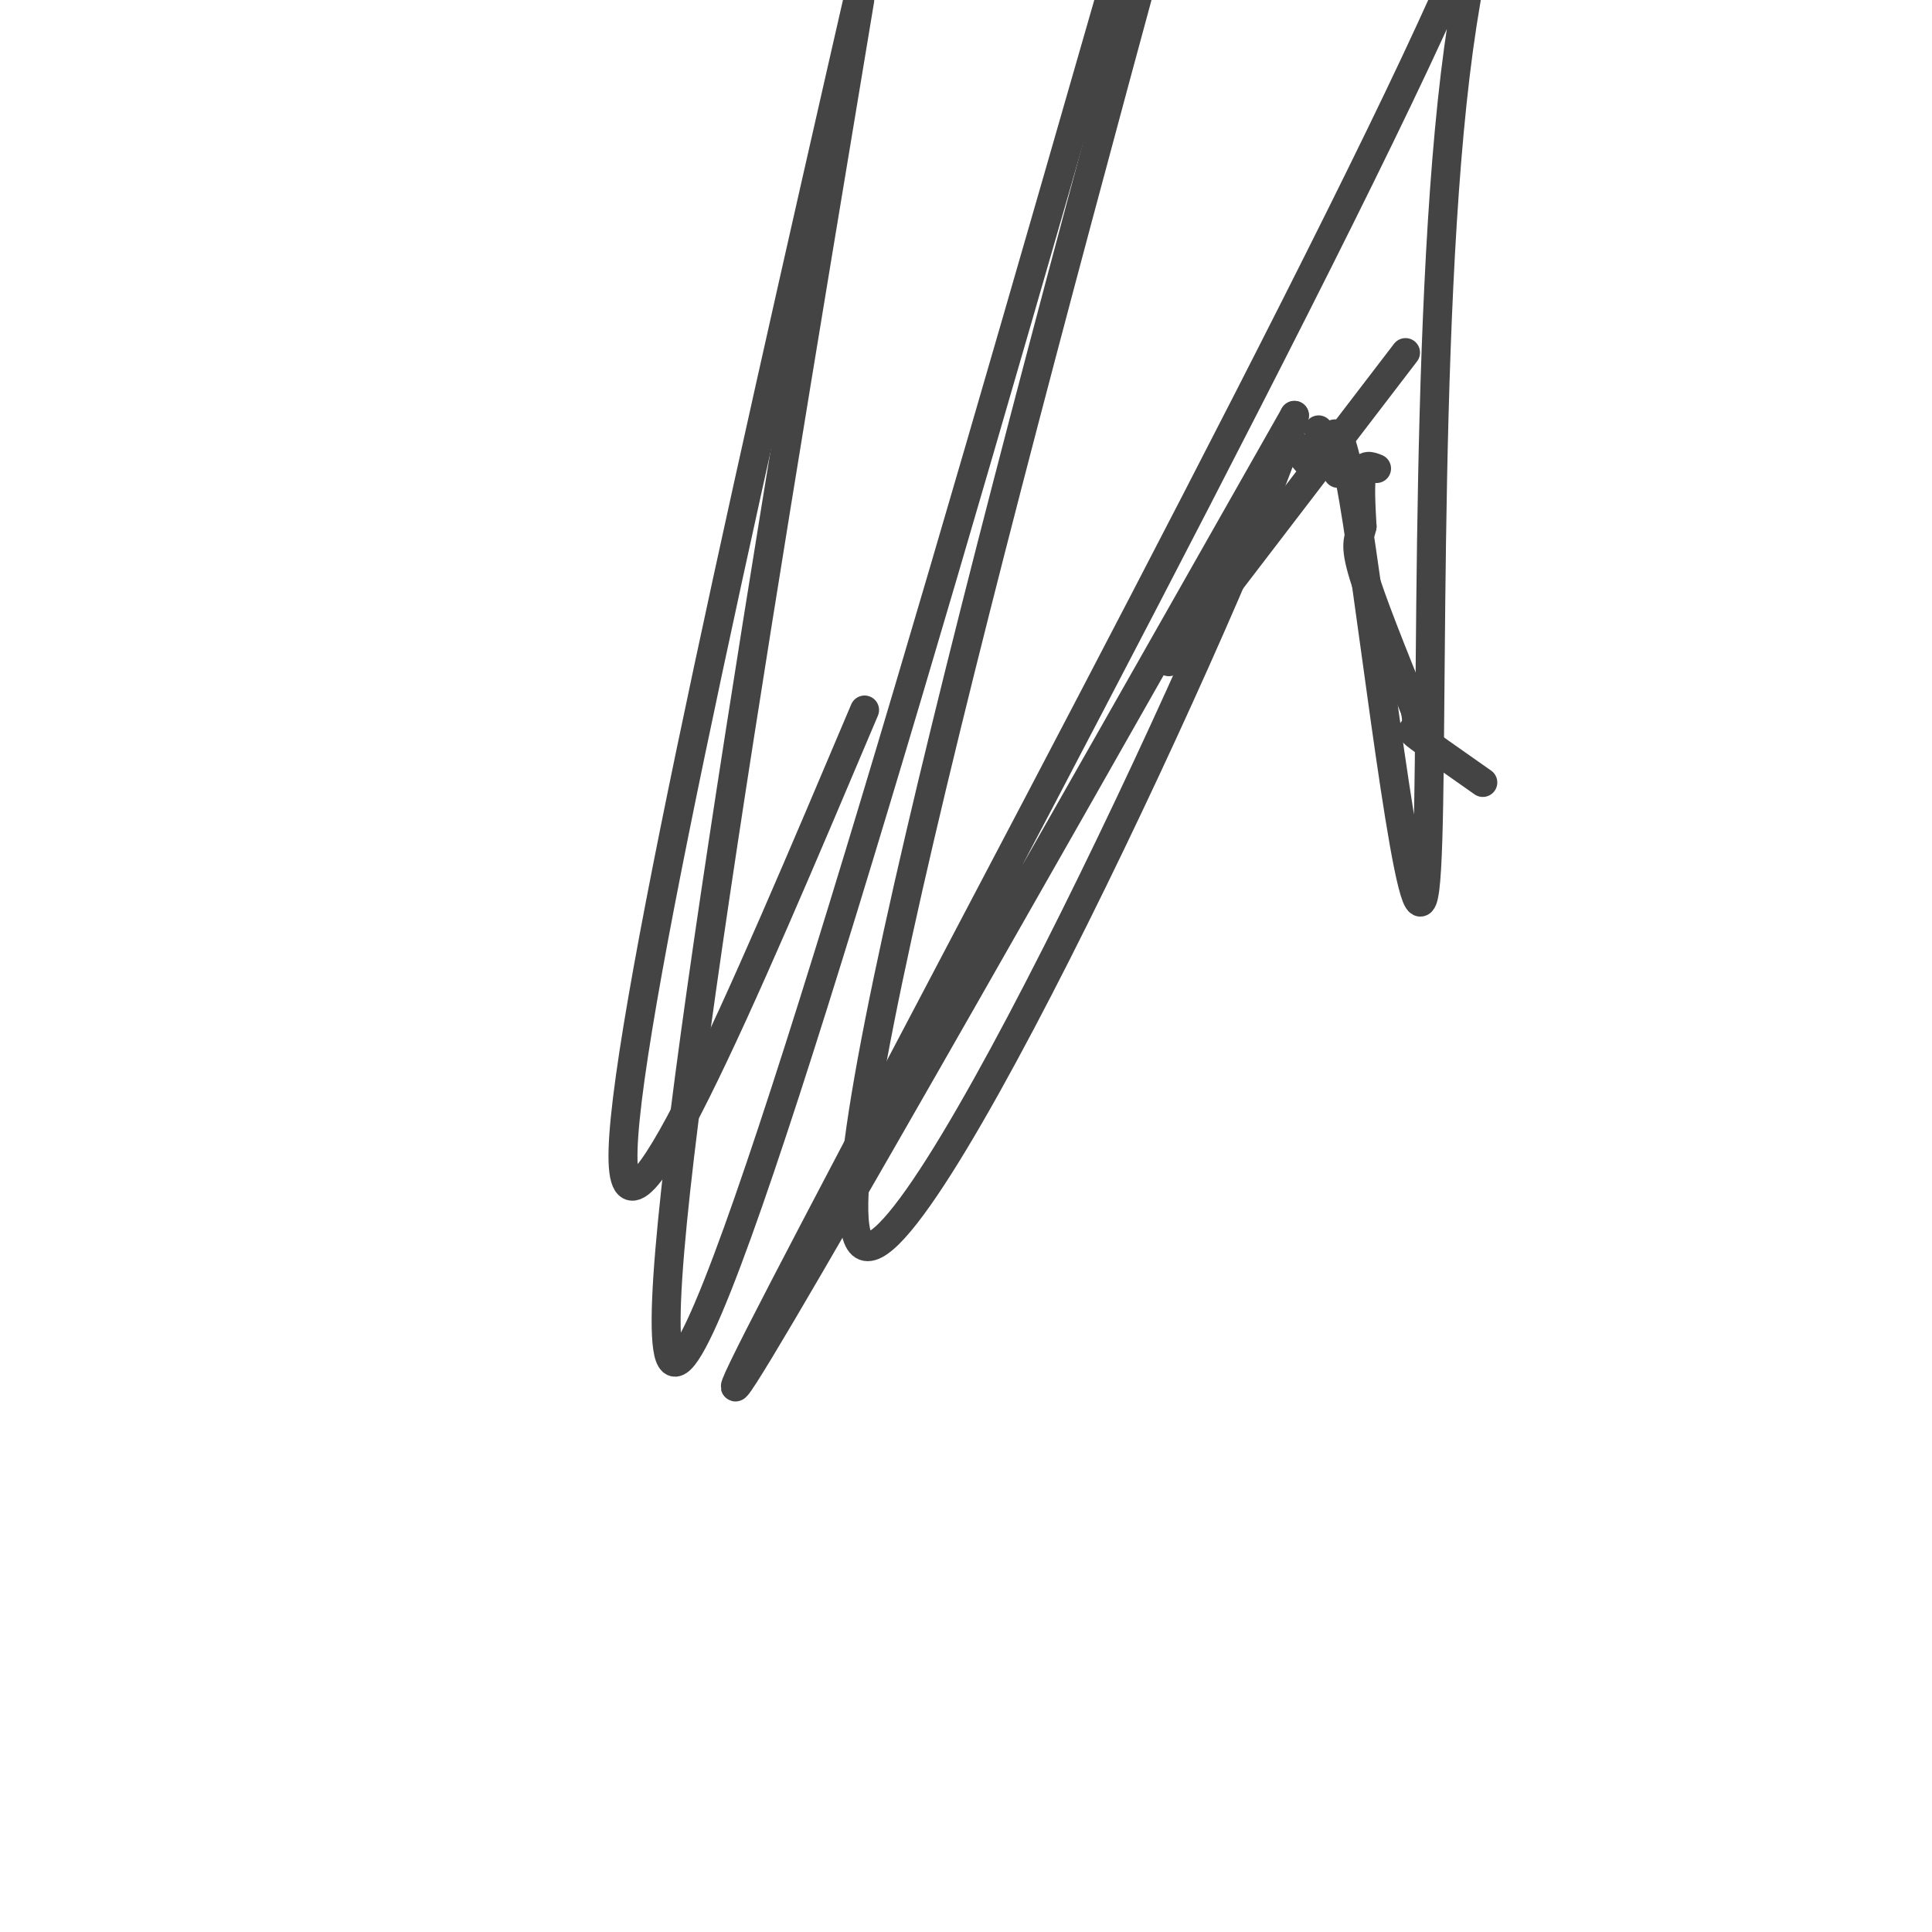
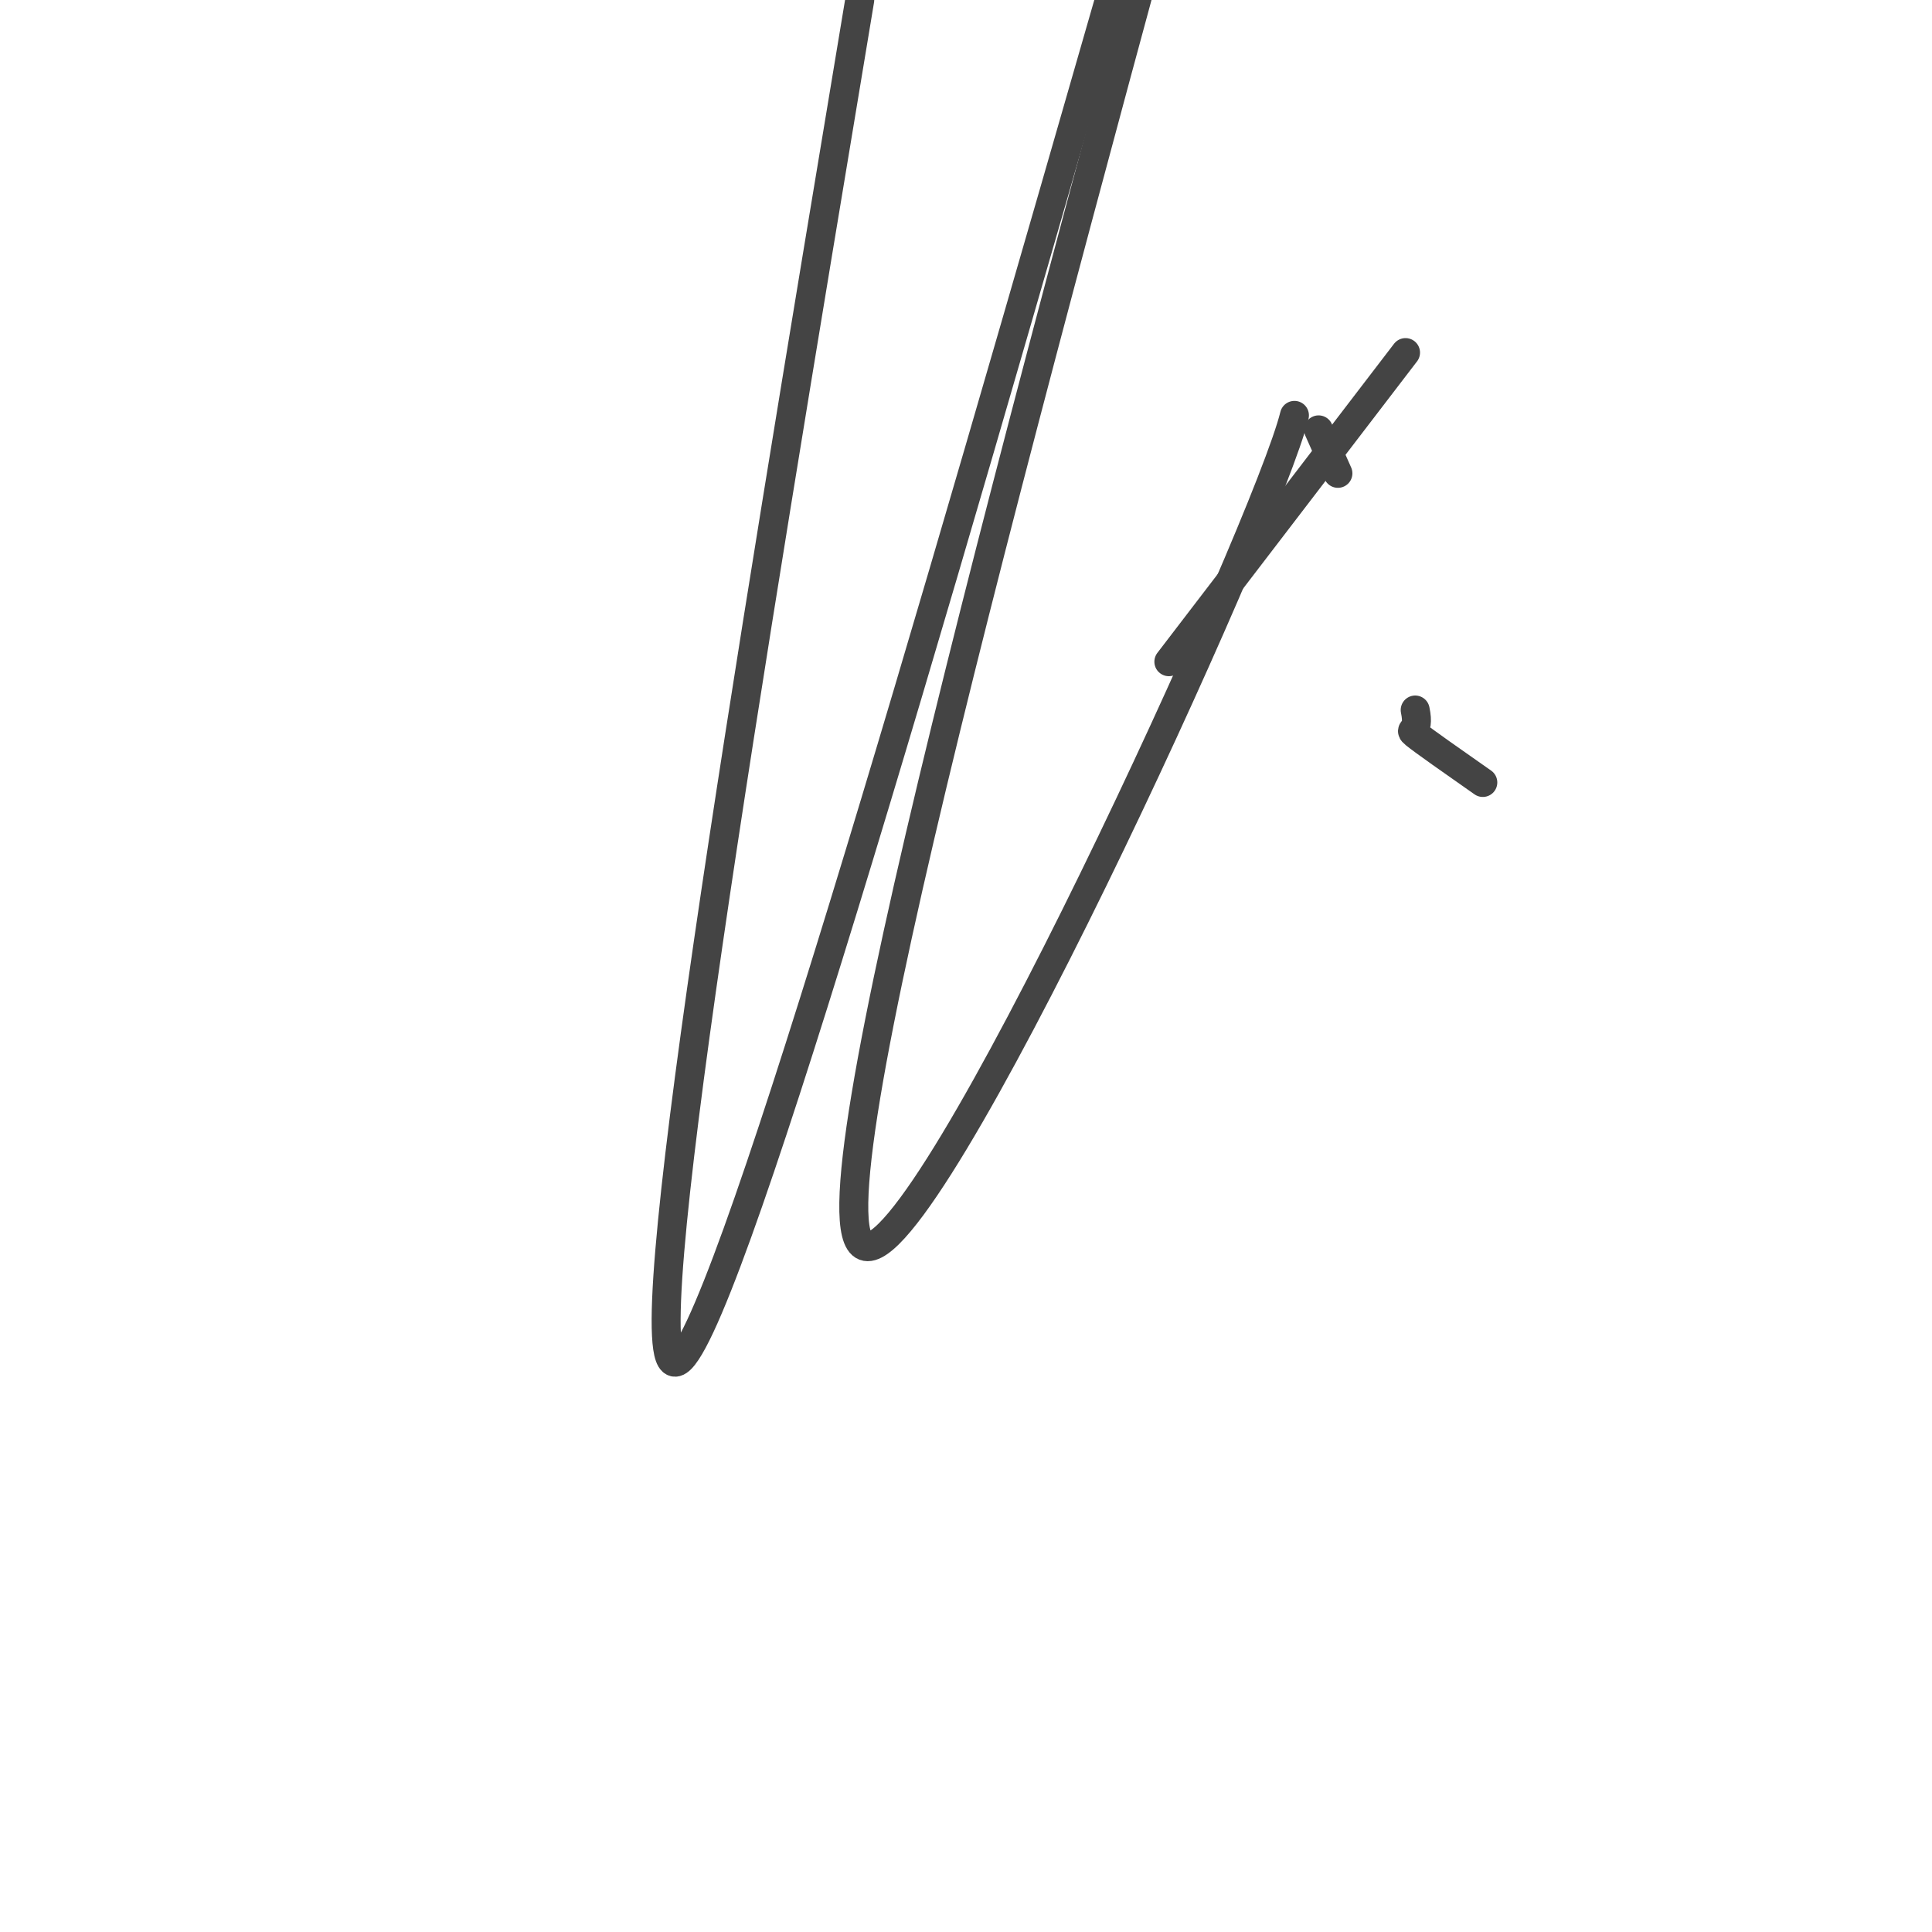
<svg xmlns="http://www.w3.org/2000/svg" viewBox="0 0 400 400" version="1.1">
  <g fill="none" stroke="#444444" stroke-width="6" stroke-linecap="round" stroke-linejoin="round">
-     <path d="M285,97c-1.250,-0.500 -2.500,-1.000 -3,1c-0.500,2.000 -0.250,6.500 0,11" />
-     <path d="M282,109c-0.489,2.422 -1.711,2.978 0,9c1.711,6.022 6.356,17.511 11,29" />
    <path d="M293,147c1.089,5.178 -1.689,3.622 0,5c1.689,1.378 7.844,5.689 14,10" />
    <path d="M273,89c0.000,0.000 4.000,9.000 4,9" />
-     <path d="M268,92c2.184,3.346 4.368,6.692 6,3c1.632,-3.692 2.711,-14.422 7,13c4.289,27.422 11.787,92.994 14,76c2.213,-16.994 -0.861,-116.555 7,-174c7.861,-57.445 26.655,-72.774 -9,3c-35.655,75.774 -125.759,242.650 -139,270c-13.241,27.350 50.379,-84.825 114,-197" />
    <path d="M268,86c-5.467,22.422 -76.133,176.978 -89,172c-12.867,-4.978 32.067,-169.489 77,-334" />
-     <path d="M179,147c-25.417,60.083 -50.833,120.167 -50,91c0.833,-29.167 27.917,-147.583 55,-266" />
    <path d="M178,0c-23.667,142.250 -47.333,284.500 -38,282c9.333,-2.500 51.667,-149.750 94,-297" />
    <path d="M242,137c0.000,0.000 49.000,-64.000 49,-64" />
  </g>
</svg>